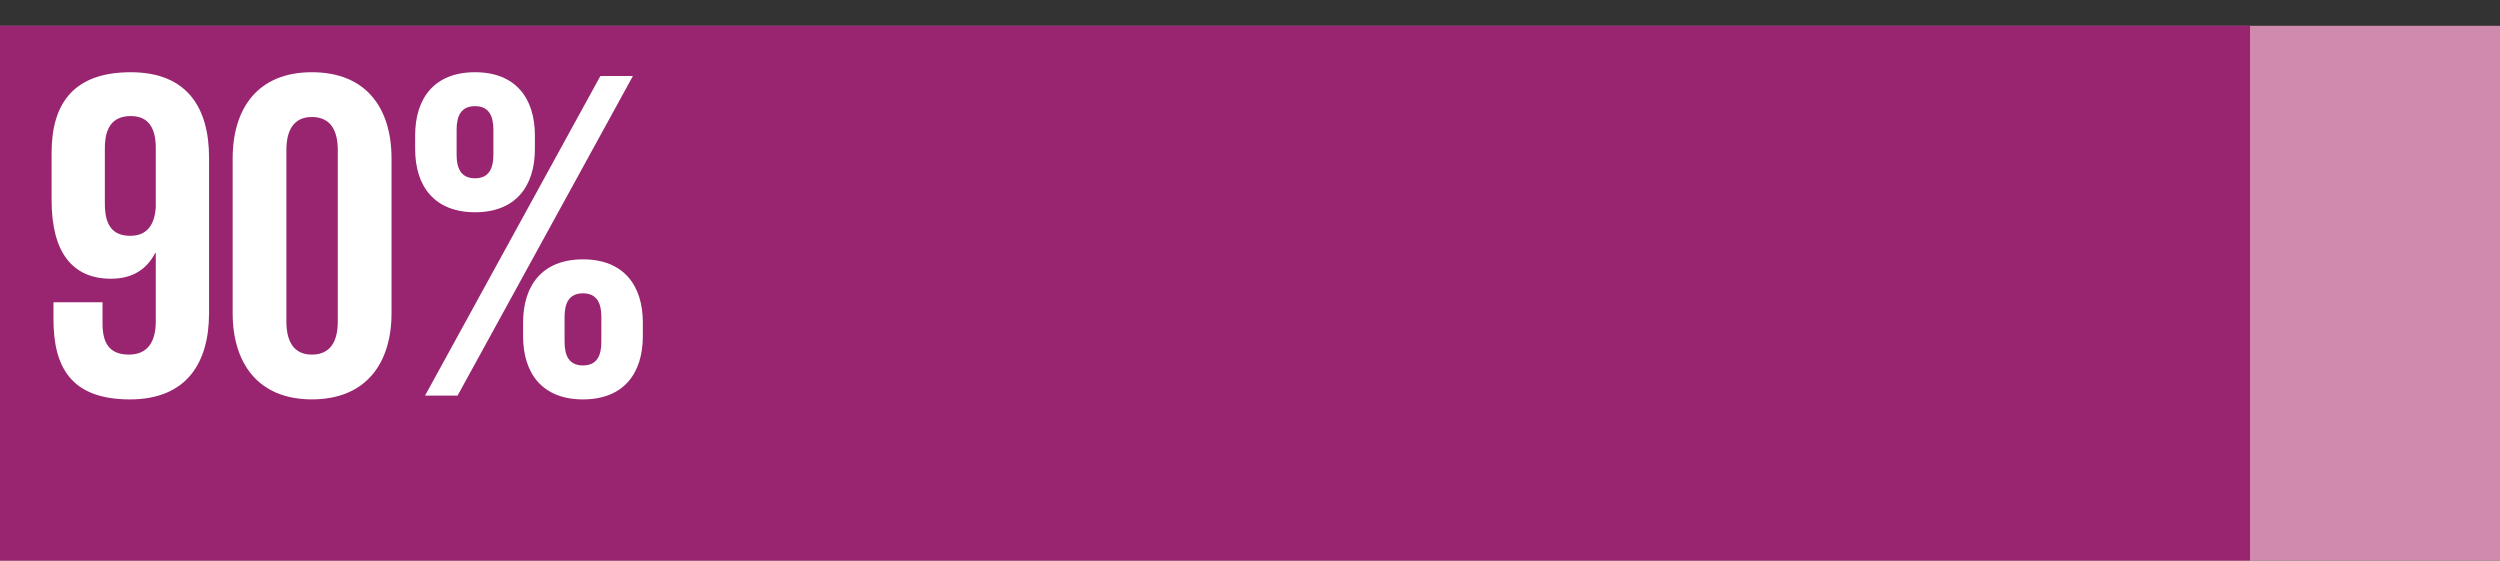
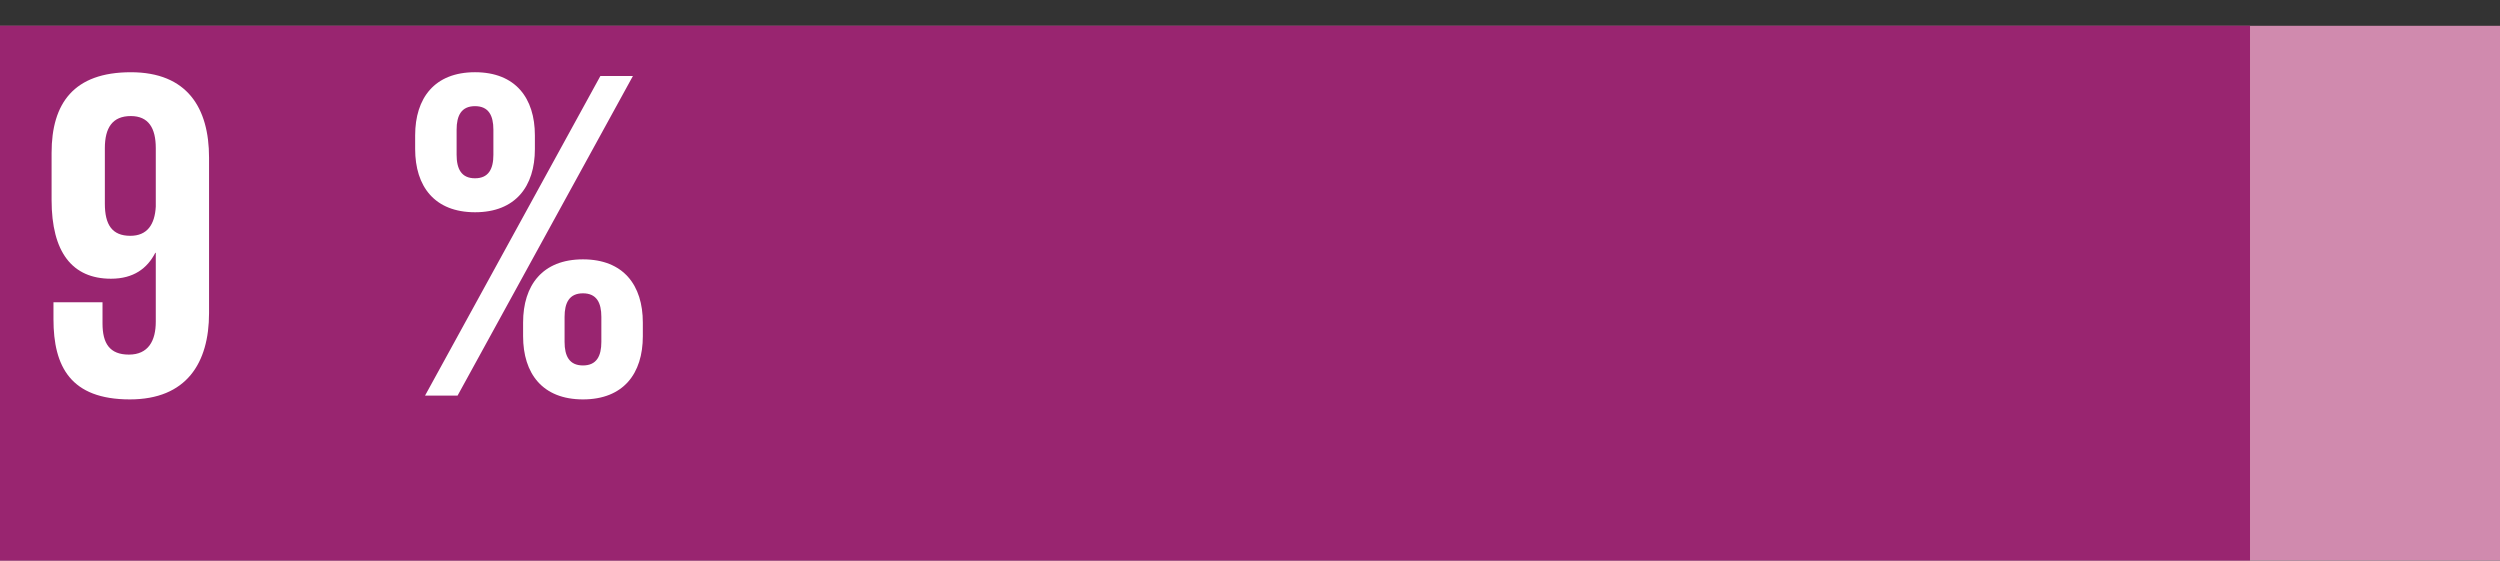
<svg xmlns="http://www.w3.org/2000/svg" version="1.1" x="0px" y="0px" width="132.542px" height="29.716px" viewBox="0 0 132.542 29.716" enable-background="new 0 0 132.542 29.716" xml:space="preserve">
  <rect x="0" y="0" width="132.542" height="29.716" fill="#333333" stroke="none" />
  <defs>
</defs>
  <g>
    <rect x="0" y="1.369" fill="#D08AAE" width="132.542" height="28.347" />
    <rect x="0" y="1.369" fill="#992570" width="119.288" height="28.347" />
  </g>
  <g>
    <g>
      <path fill="#FFFFFF" d="M11.083,8.353v8.248c0,2.649-1.2,4.574-4.199,4.574c-3.149,0-4.049-1.75-4.049-4.249v-0.9h2.6v1.125    c0,1.05,0.375,1.649,1.399,1.649s1.425-0.725,1.425-1.749v-3.649H8.234c-0.425,0.825-1.15,1.375-2.35,1.375    c-2.049,0-3.149-1.399-3.149-4.174v-2.5c0-2.624,1.175-4.273,4.199-4.273C9.933,3.829,11.083,5.729,11.083,8.353z M5.559,7.853    v2.949c0,1.1,0.375,1.7,1.35,1.7c0.899,0,1.299-0.601,1.35-1.55v-3.1c0-1.05-0.375-1.699-1.325-1.699    C5.959,6.153,5.559,6.778,5.559,7.853z" />
-       <path fill="#FFFFFF" d="M12.335,16.601V8.402c0-2.649,1.325-4.573,4.199-4.573c2.899,0,4.224,1.924,4.224,4.573v8.198    c0,2.624-1.325,4.574-4.224,4.574C13.659,21.175,12.335,19.225,12.335,16.601z M17.908,17.051V7.953    c0-1.025-0.375-1.75-1.375-1.75c-0.975,0-1.35,0.725-1.35,1.75v9.098c0,1.024,0.375,1.749,1.35,1.749    C17.533,18.8,17.908,18.075,17.908,17.051z" />
      <path fill="#FFFFFF" d="M22.01,7.902V7.178c0-1.975,1.024-3.349,3.174-3.349c2.149,0,3.174,1.374,3.174,3.349v0.725    c0,1.975-1.024,3.35-3.174,3.35C23.034,11.252,22.01,9.877,22.01,7.902z M33.556,4.028l-9.297,16.946h-1.725l9.297-16.946H33.556z     M26.158,8.203V6.878c0-0.75-0.25-1.25-0.975-1.25c-0.725,0-0.975,0.5-0.975,1.25v1.325c0,0.749,0.25,1.249,0.975,1.249    C25.908,9.452,26.158,8.952,26.158,8.203z M27.733,17.825v-0.725c0-1.975,1.024-3.35,3.174-3.35c2.15,0,3.174,1.375,3.174,3.35    v0.725c0,1.975-1.024,3.35-3.174,3.35C28.758,21.175,27.733,19.8,27.733,17.825z M31.882,18.125v-1.324    c0-0.75-0.25-1.25-0.975-1.25c-0.725,0-0.975,0.5-0.975,1.25v1.324c0,0.75,0.25,1.25,0.975,1.25    C31.632,19.375,31.882,18.875,31.882,18.125z" />
    </g>
  </g>
</svg>